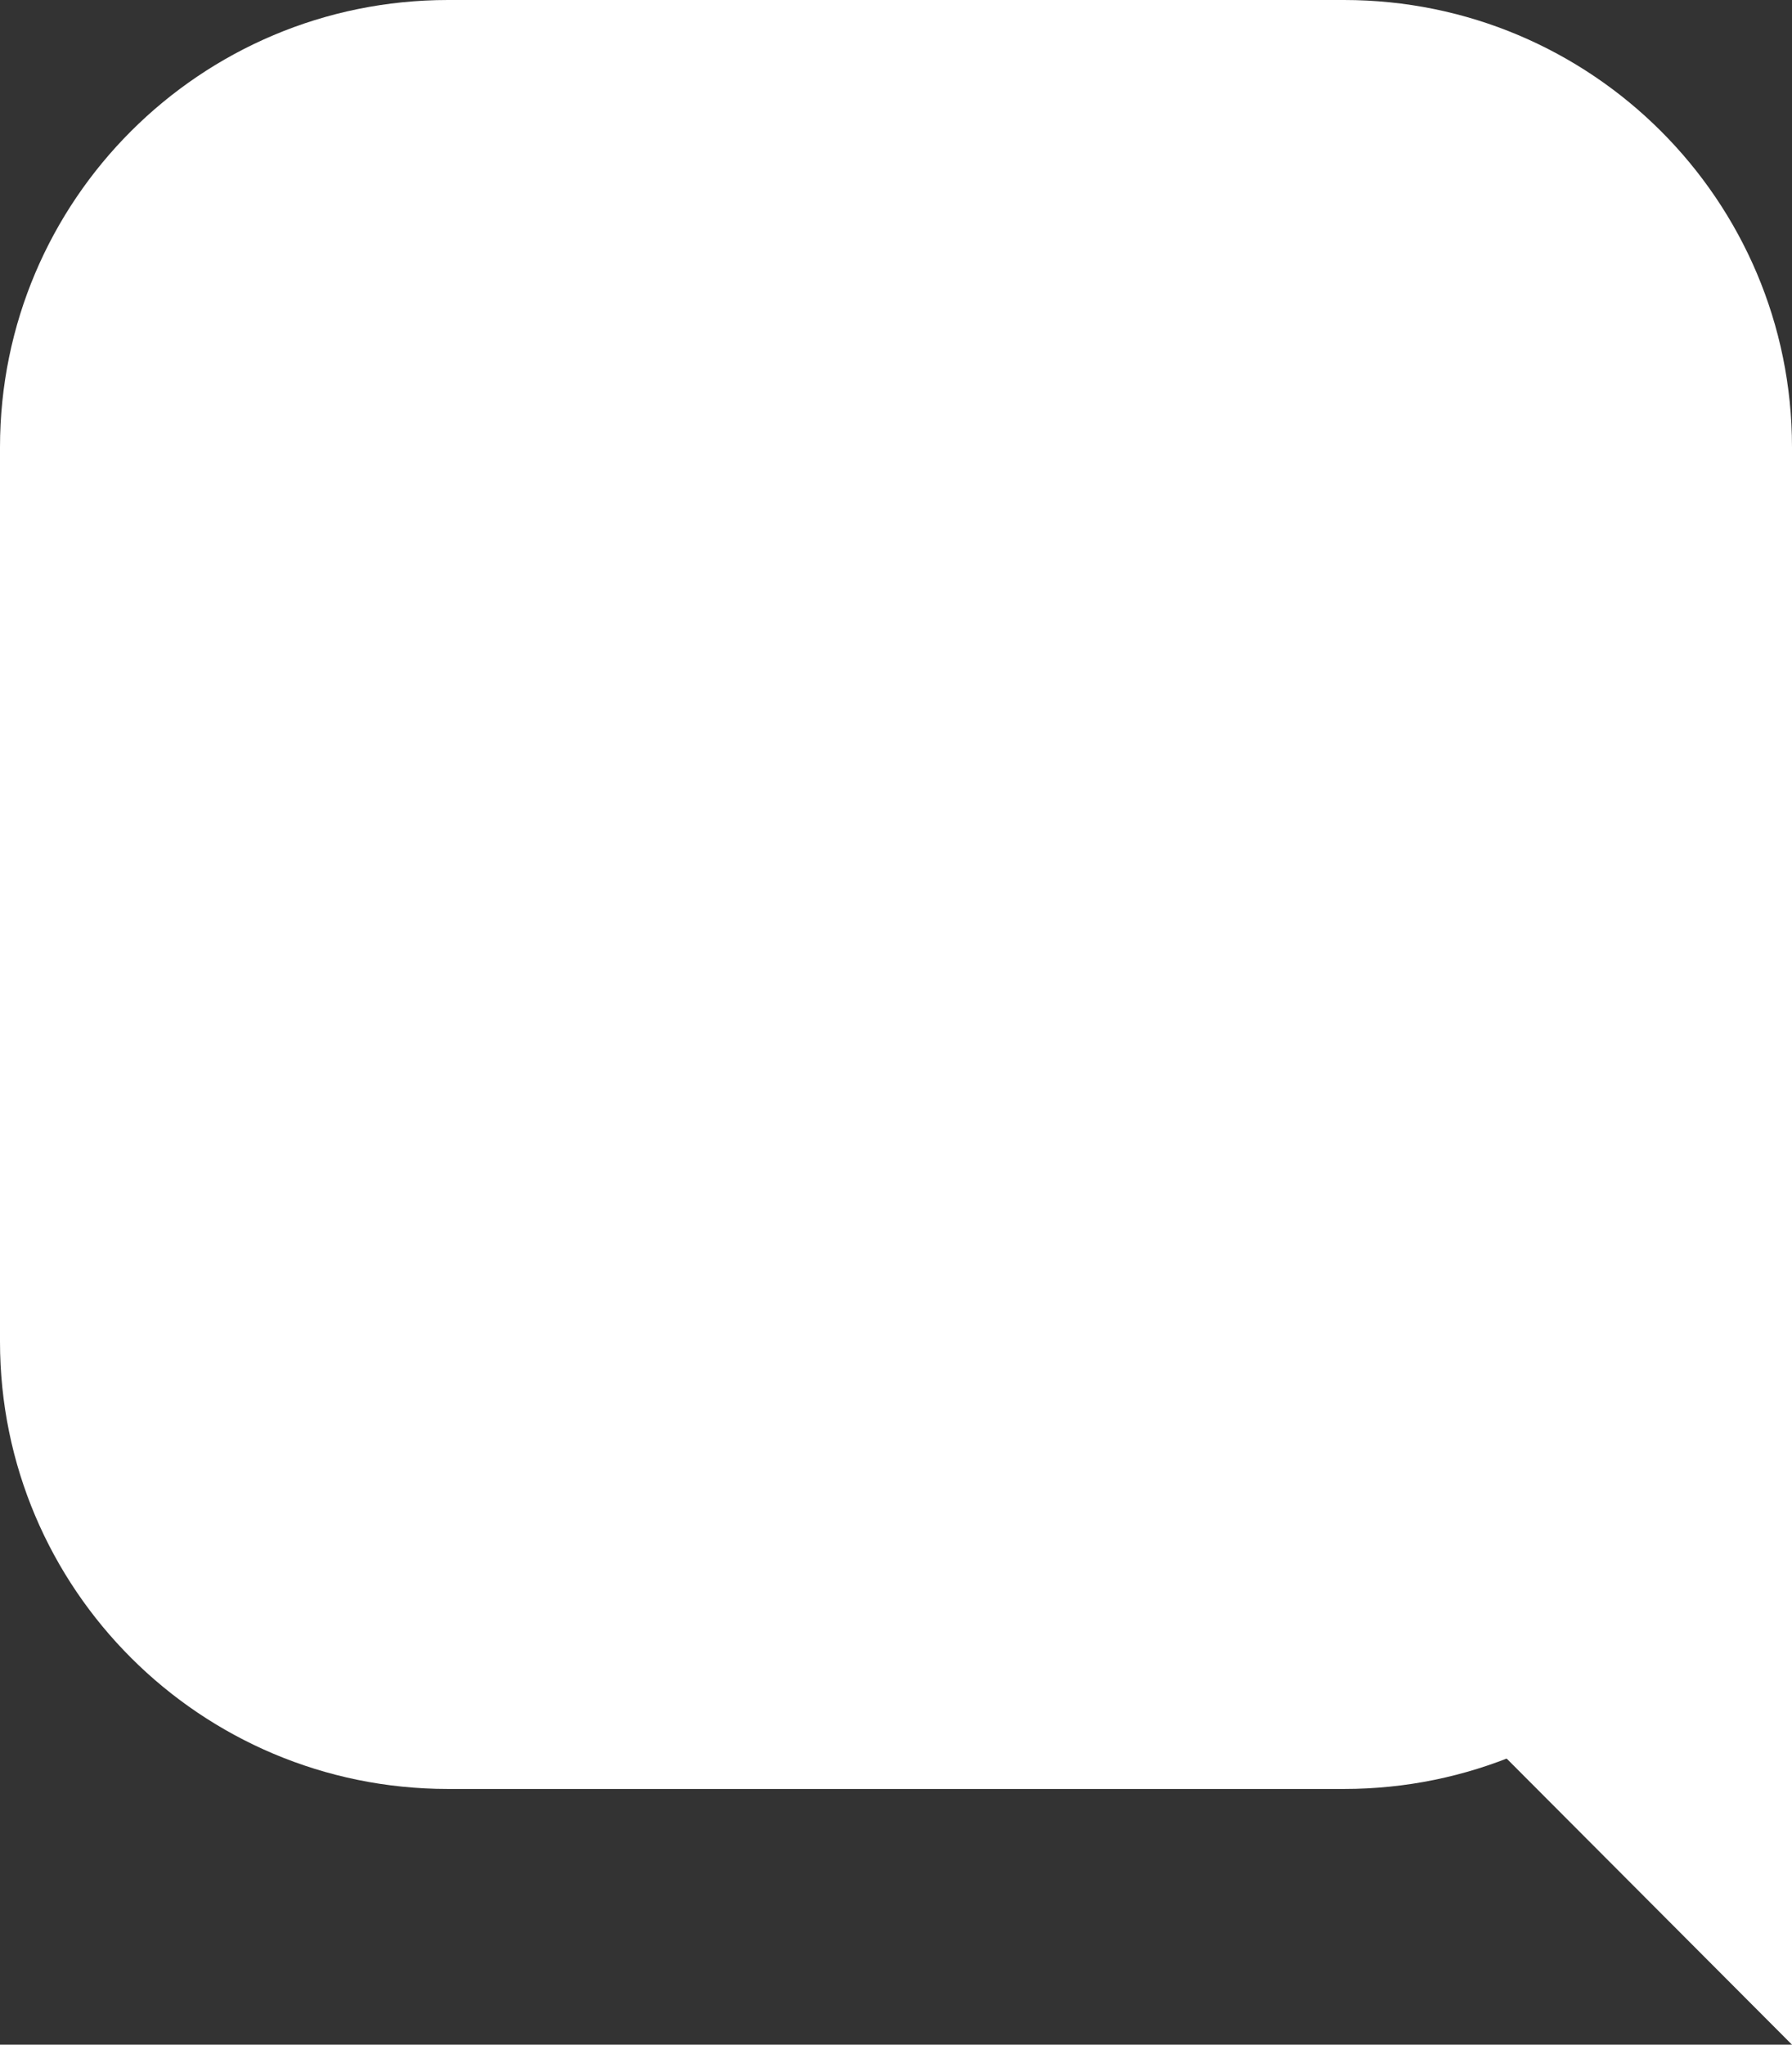
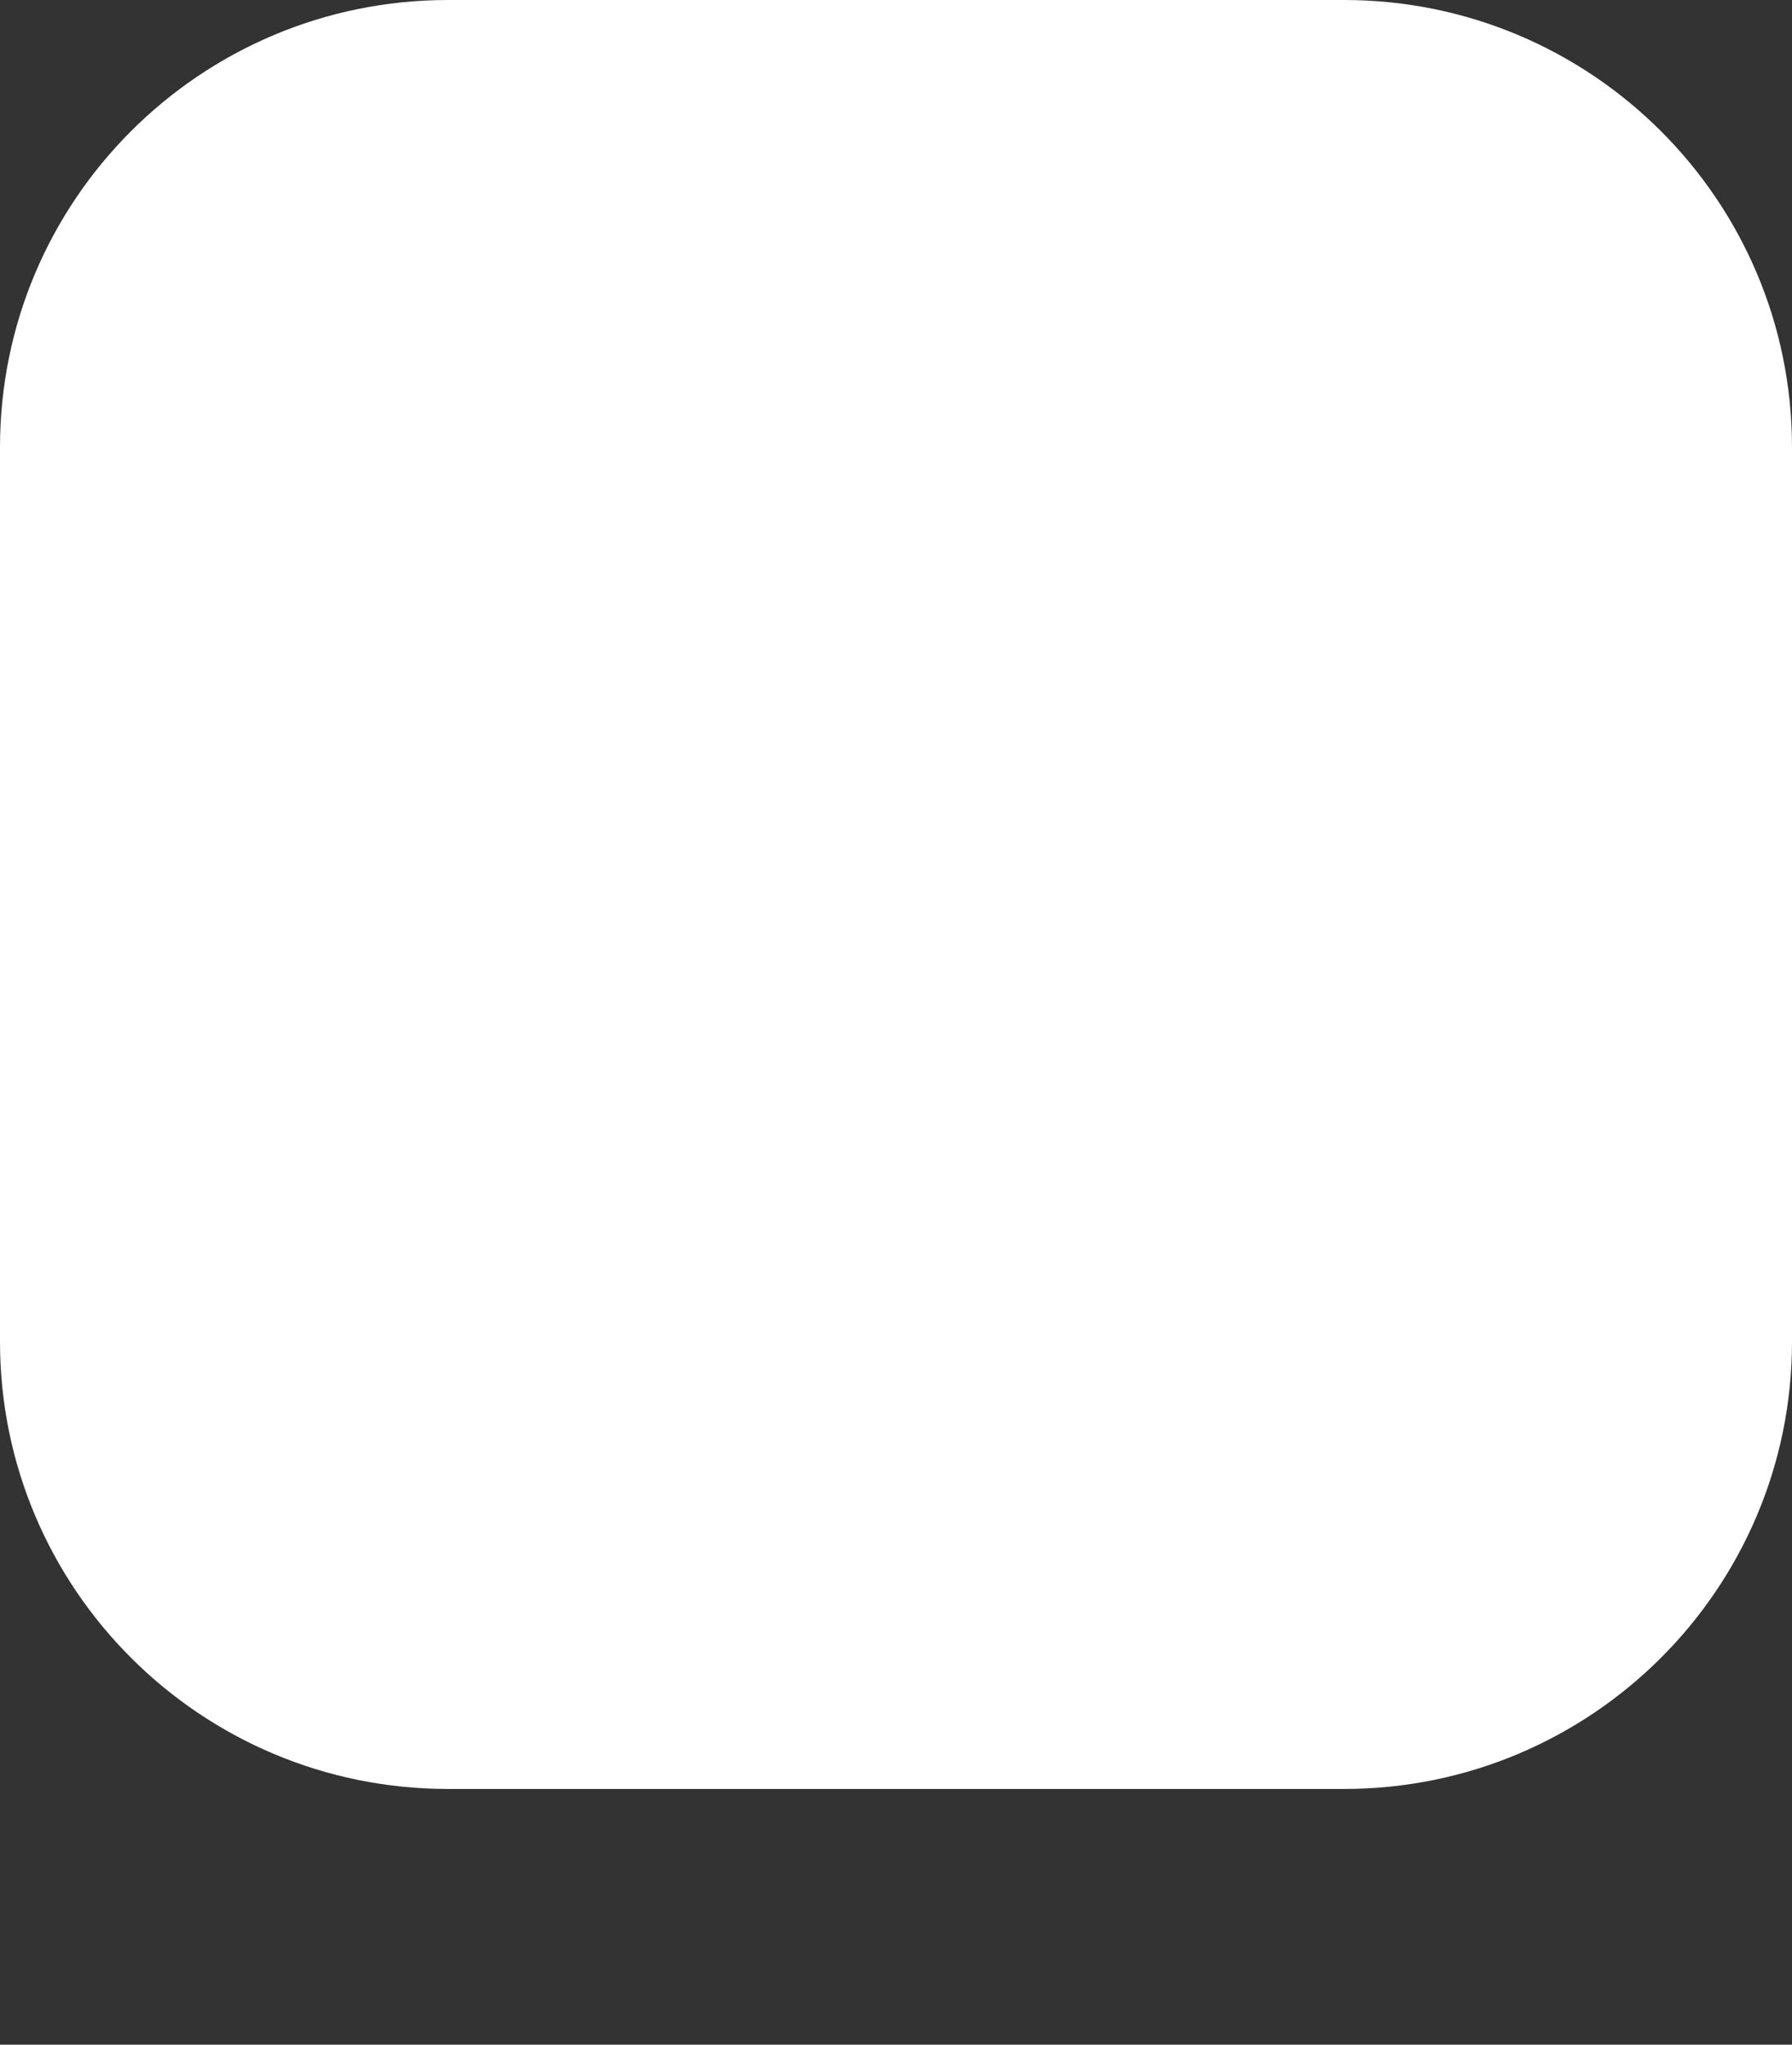
<svg xmlns="http://www.w3.org/2000/svg" fill="none" viewBox="0 0 64 73">
  <rect x="0" y="0" width="64" height="73" fill="#333333" stroke="none" />
  <path fill="#fff" d="M0 15.97C0 7.15 7.16 0 16 0h32c8.84 0 16 7.15 16 15.97V47.9c0 8.82-7.16 15.97-16 15.97H16c-8.84 0-16-7.15-16-15.97V15.97Z" />
-   <path fill="#fff" d="M64 73V46.77L51.43 60.4 64 73Z" />
</svg>